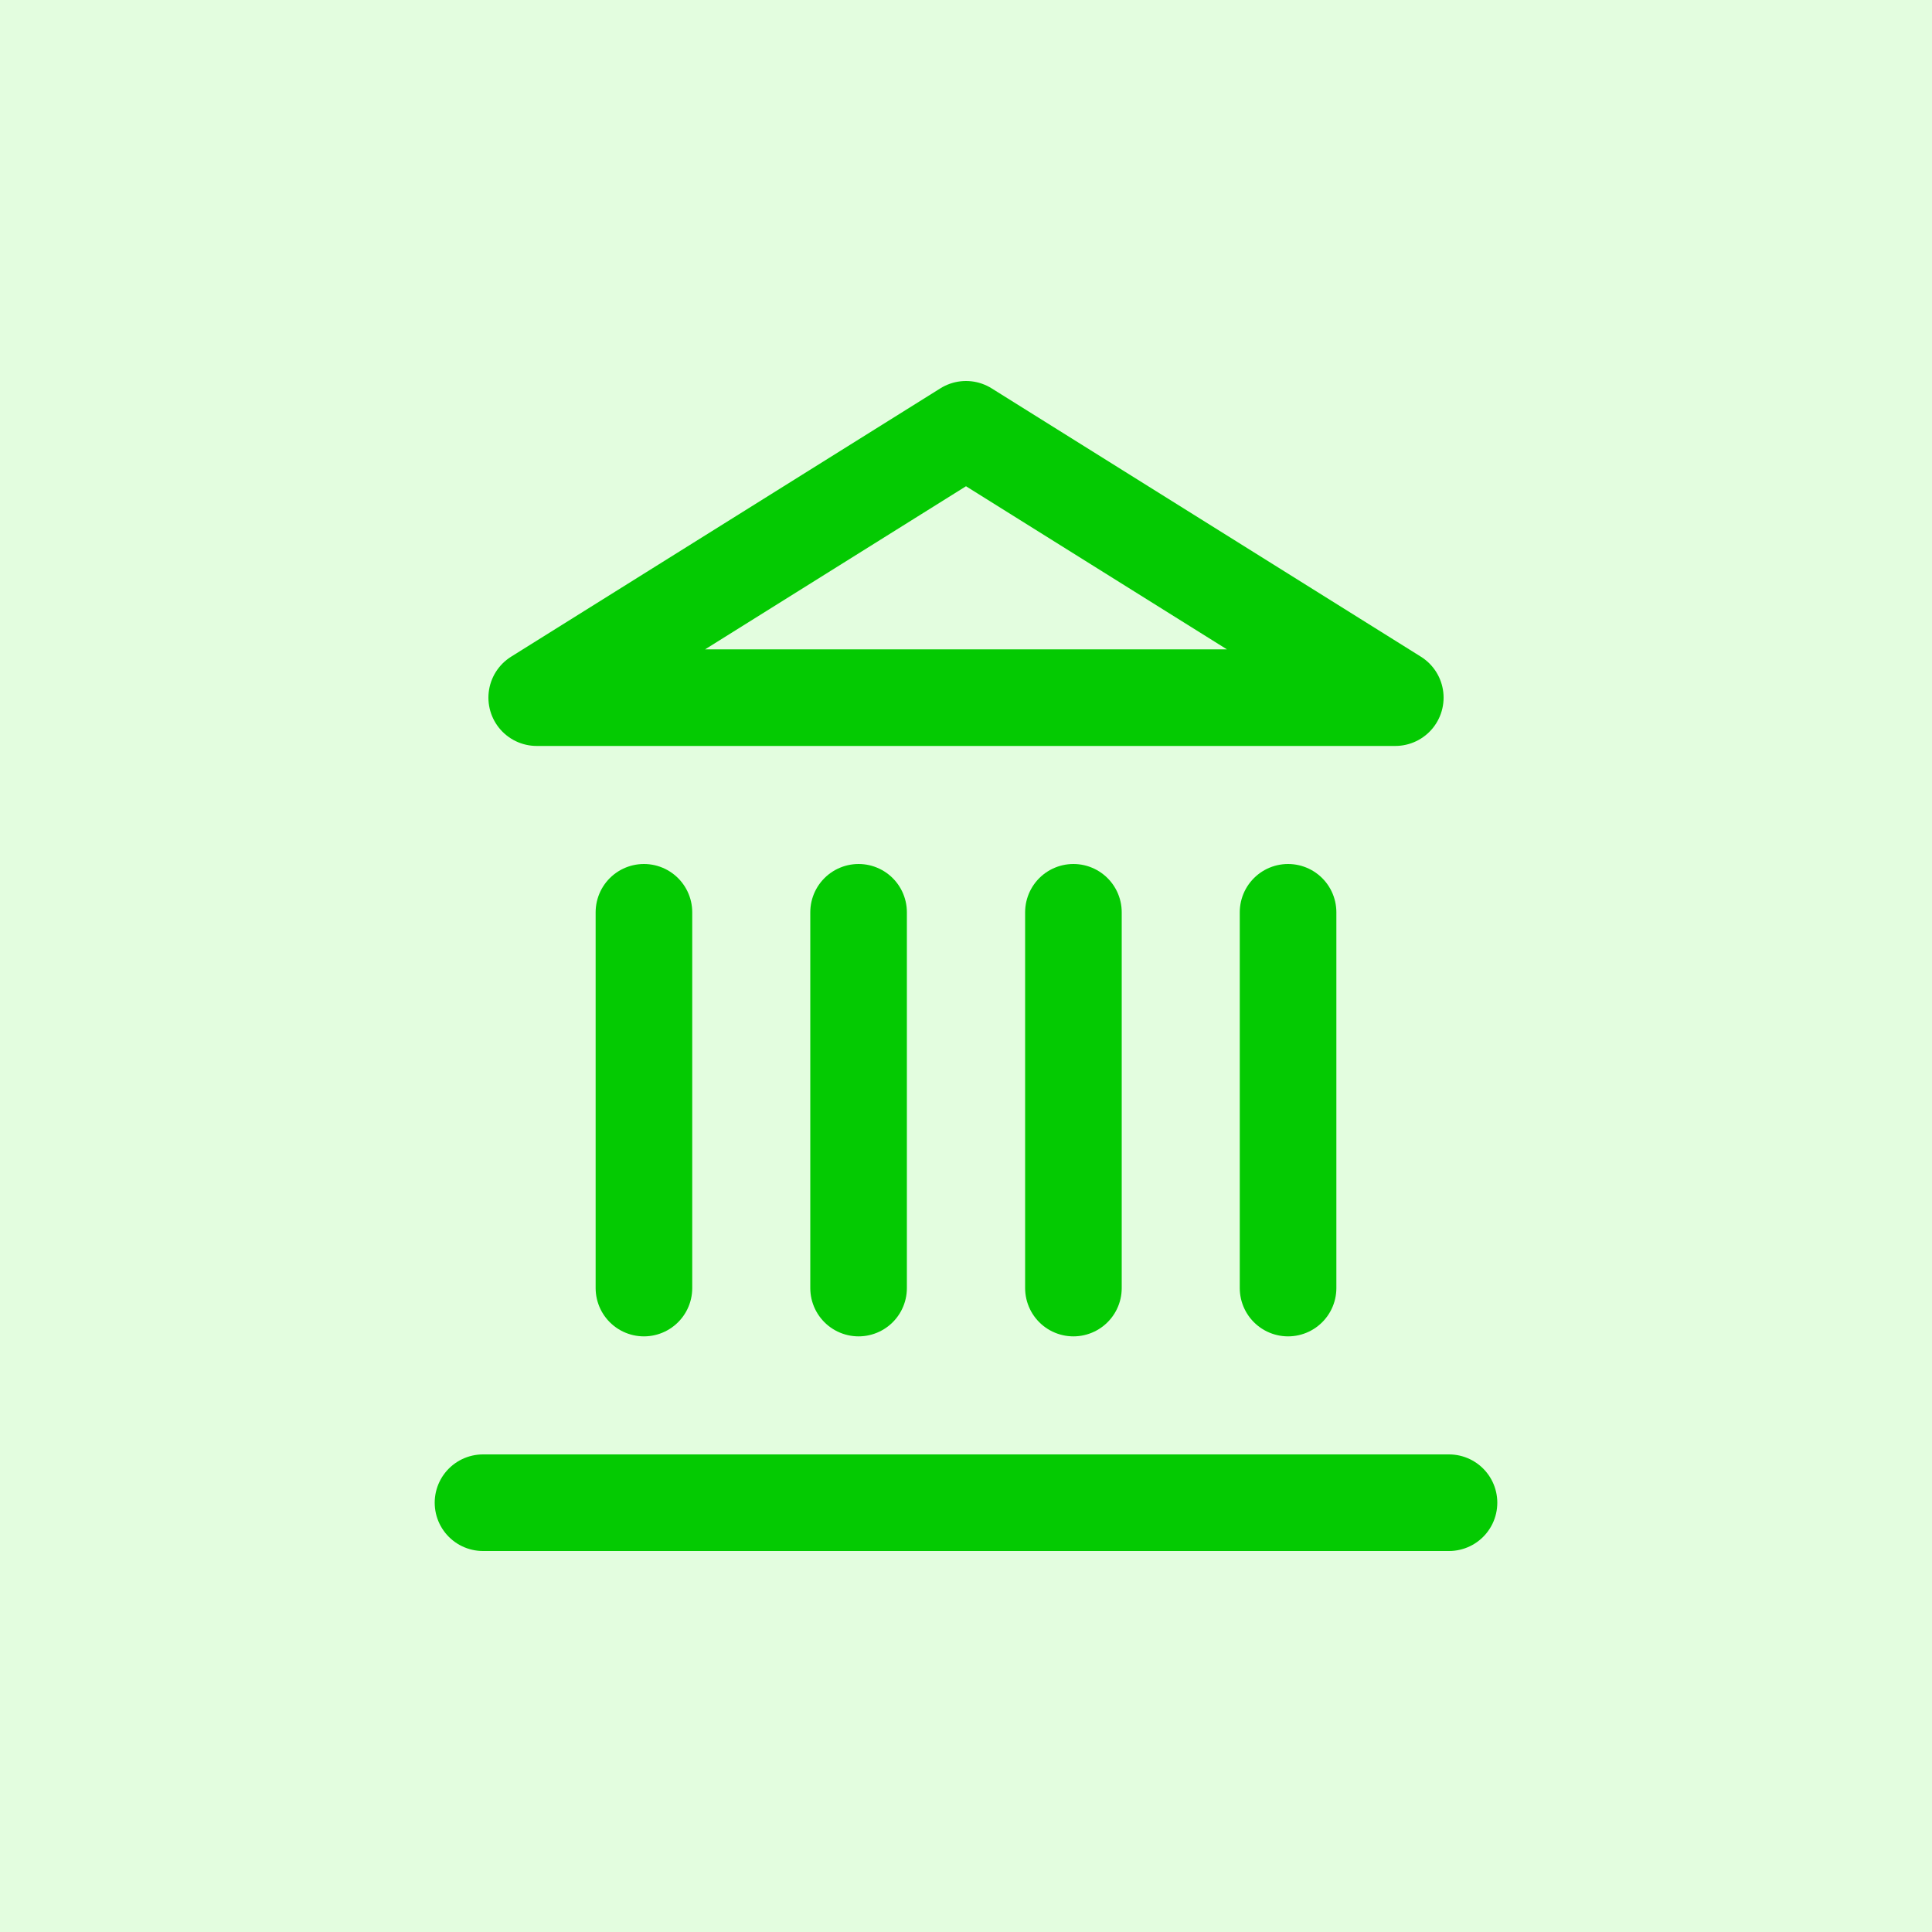
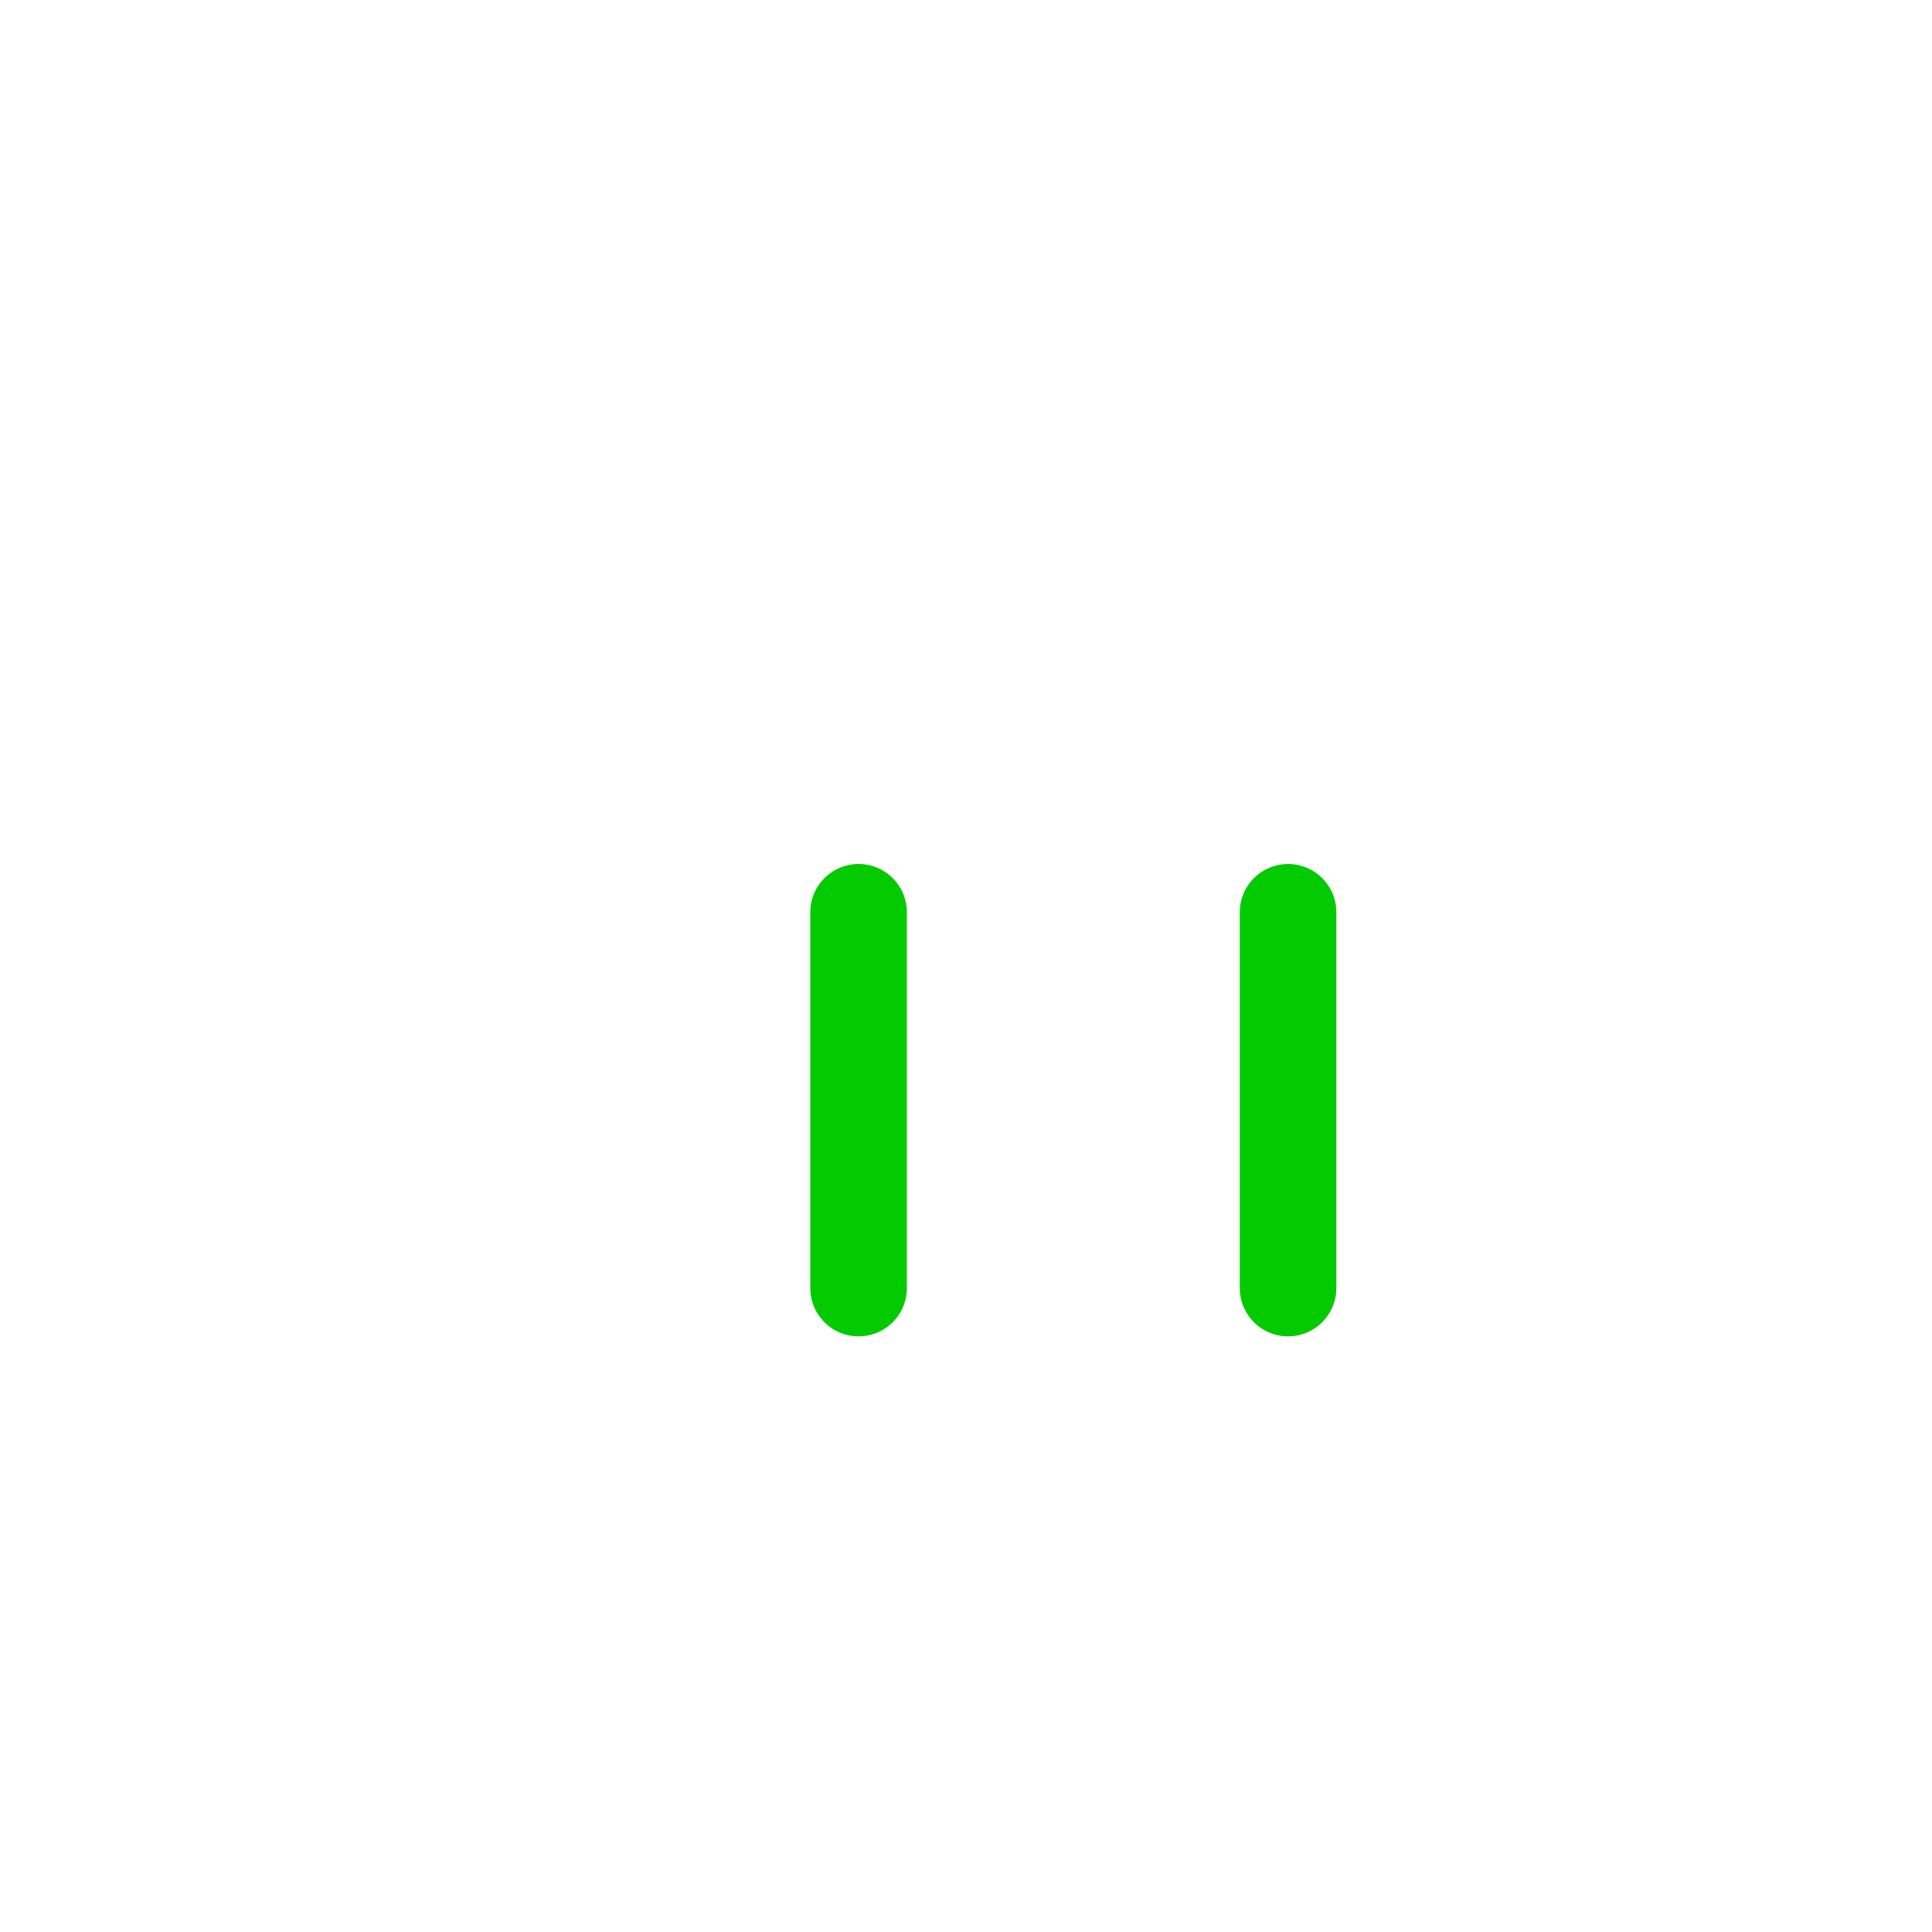
<svg xmlns="http://www.w3.org/2000/svg" version="1.1" id="Layer_1" x="0px" y="0px" viewBox="0 0 100 100" style="enable-background:new 0 0 100 100;" xml:space="preserve">
  <style type="text/css">
	.st0{fill:#E3FDDF;}
	.st1{fill:none;stroke:#04CA02;stroke-width:5;stroke-linecap:round;stroke-linejoin:round;}
</style>
-   <rect class="st0" width="100" height="100" />
  <g>
-     <line class="st1" x1="25" y1="77.78" x2="75" y2="77.78" />
-     <line class="st1" x1="33.33" y1="66.67" x2="33.33" y2="47.22" />
    <line class="st1" x1="44.44" y1="66.67" x2="44.44" y2="47.22" />
-     <line class="st1" x1="55.56" y1="66.67" x2="55.56" y2="47.22" />
    <line class="st1" x1="66.67" y1="66.67" x2="66.67" y2="47.22" />
-     <polygon class="st1" points="50,22.22 72.22,36.11 27.78,36.11  " />
  </g>
</svg>